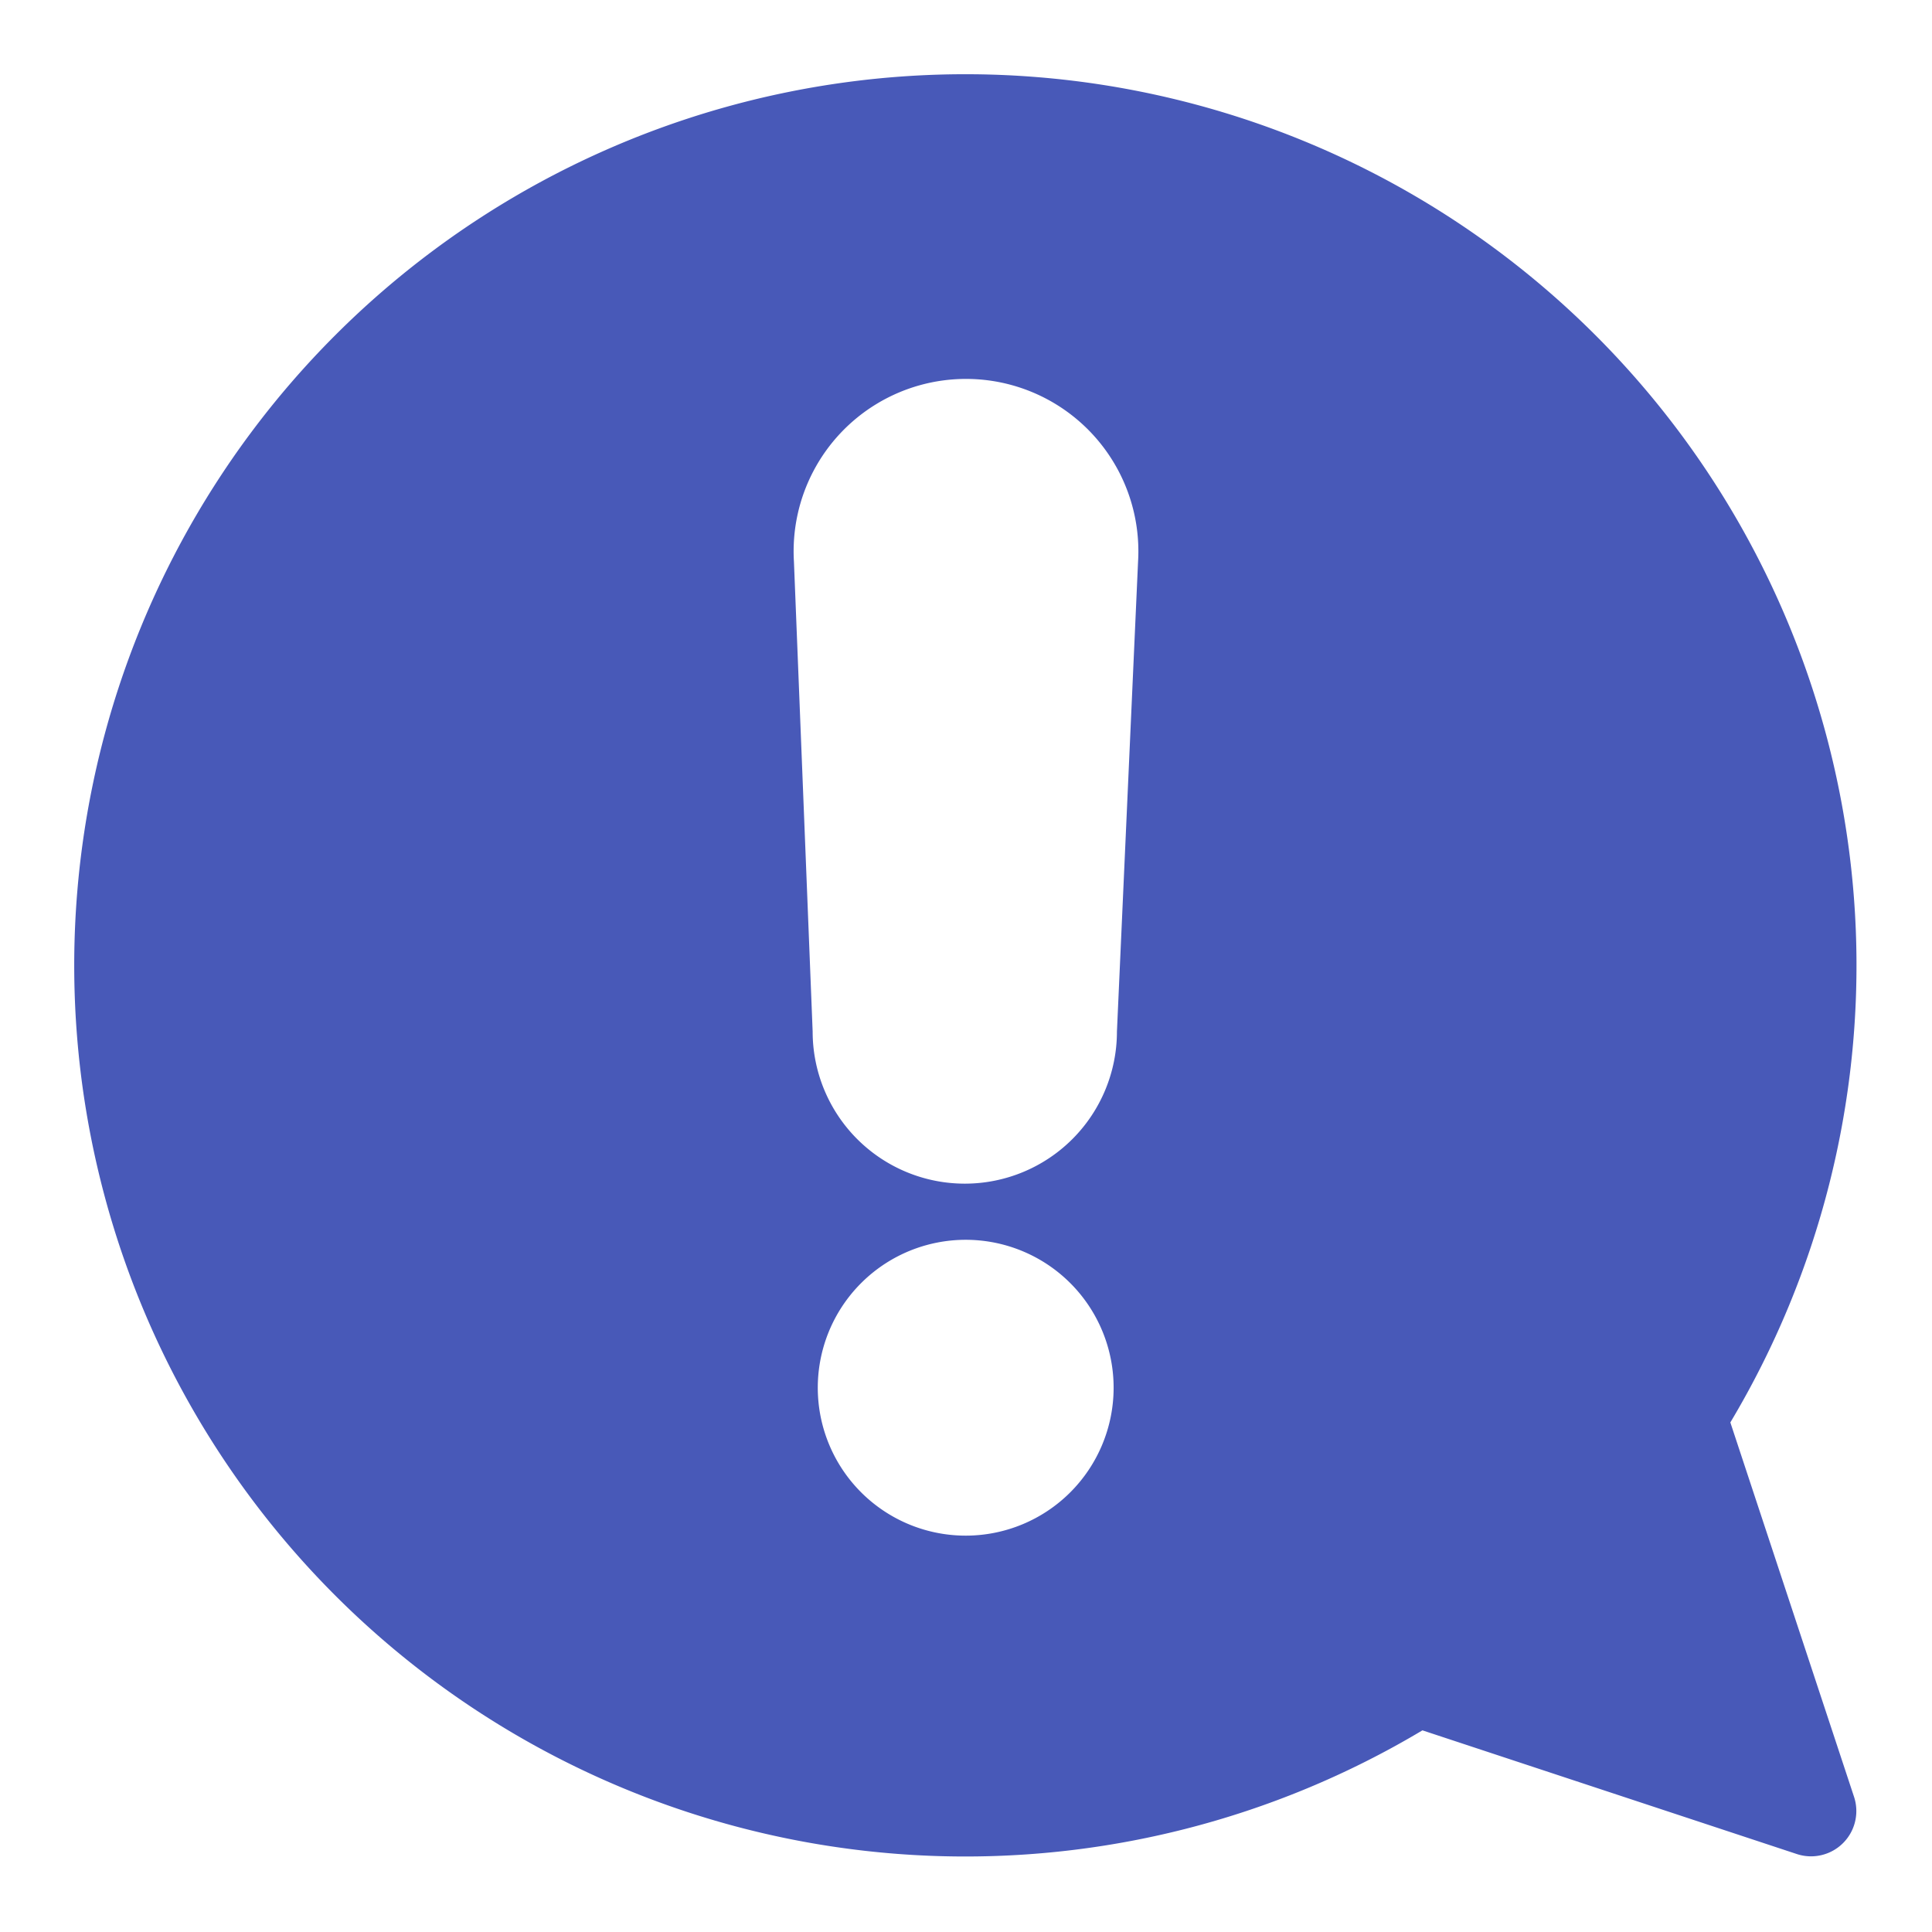
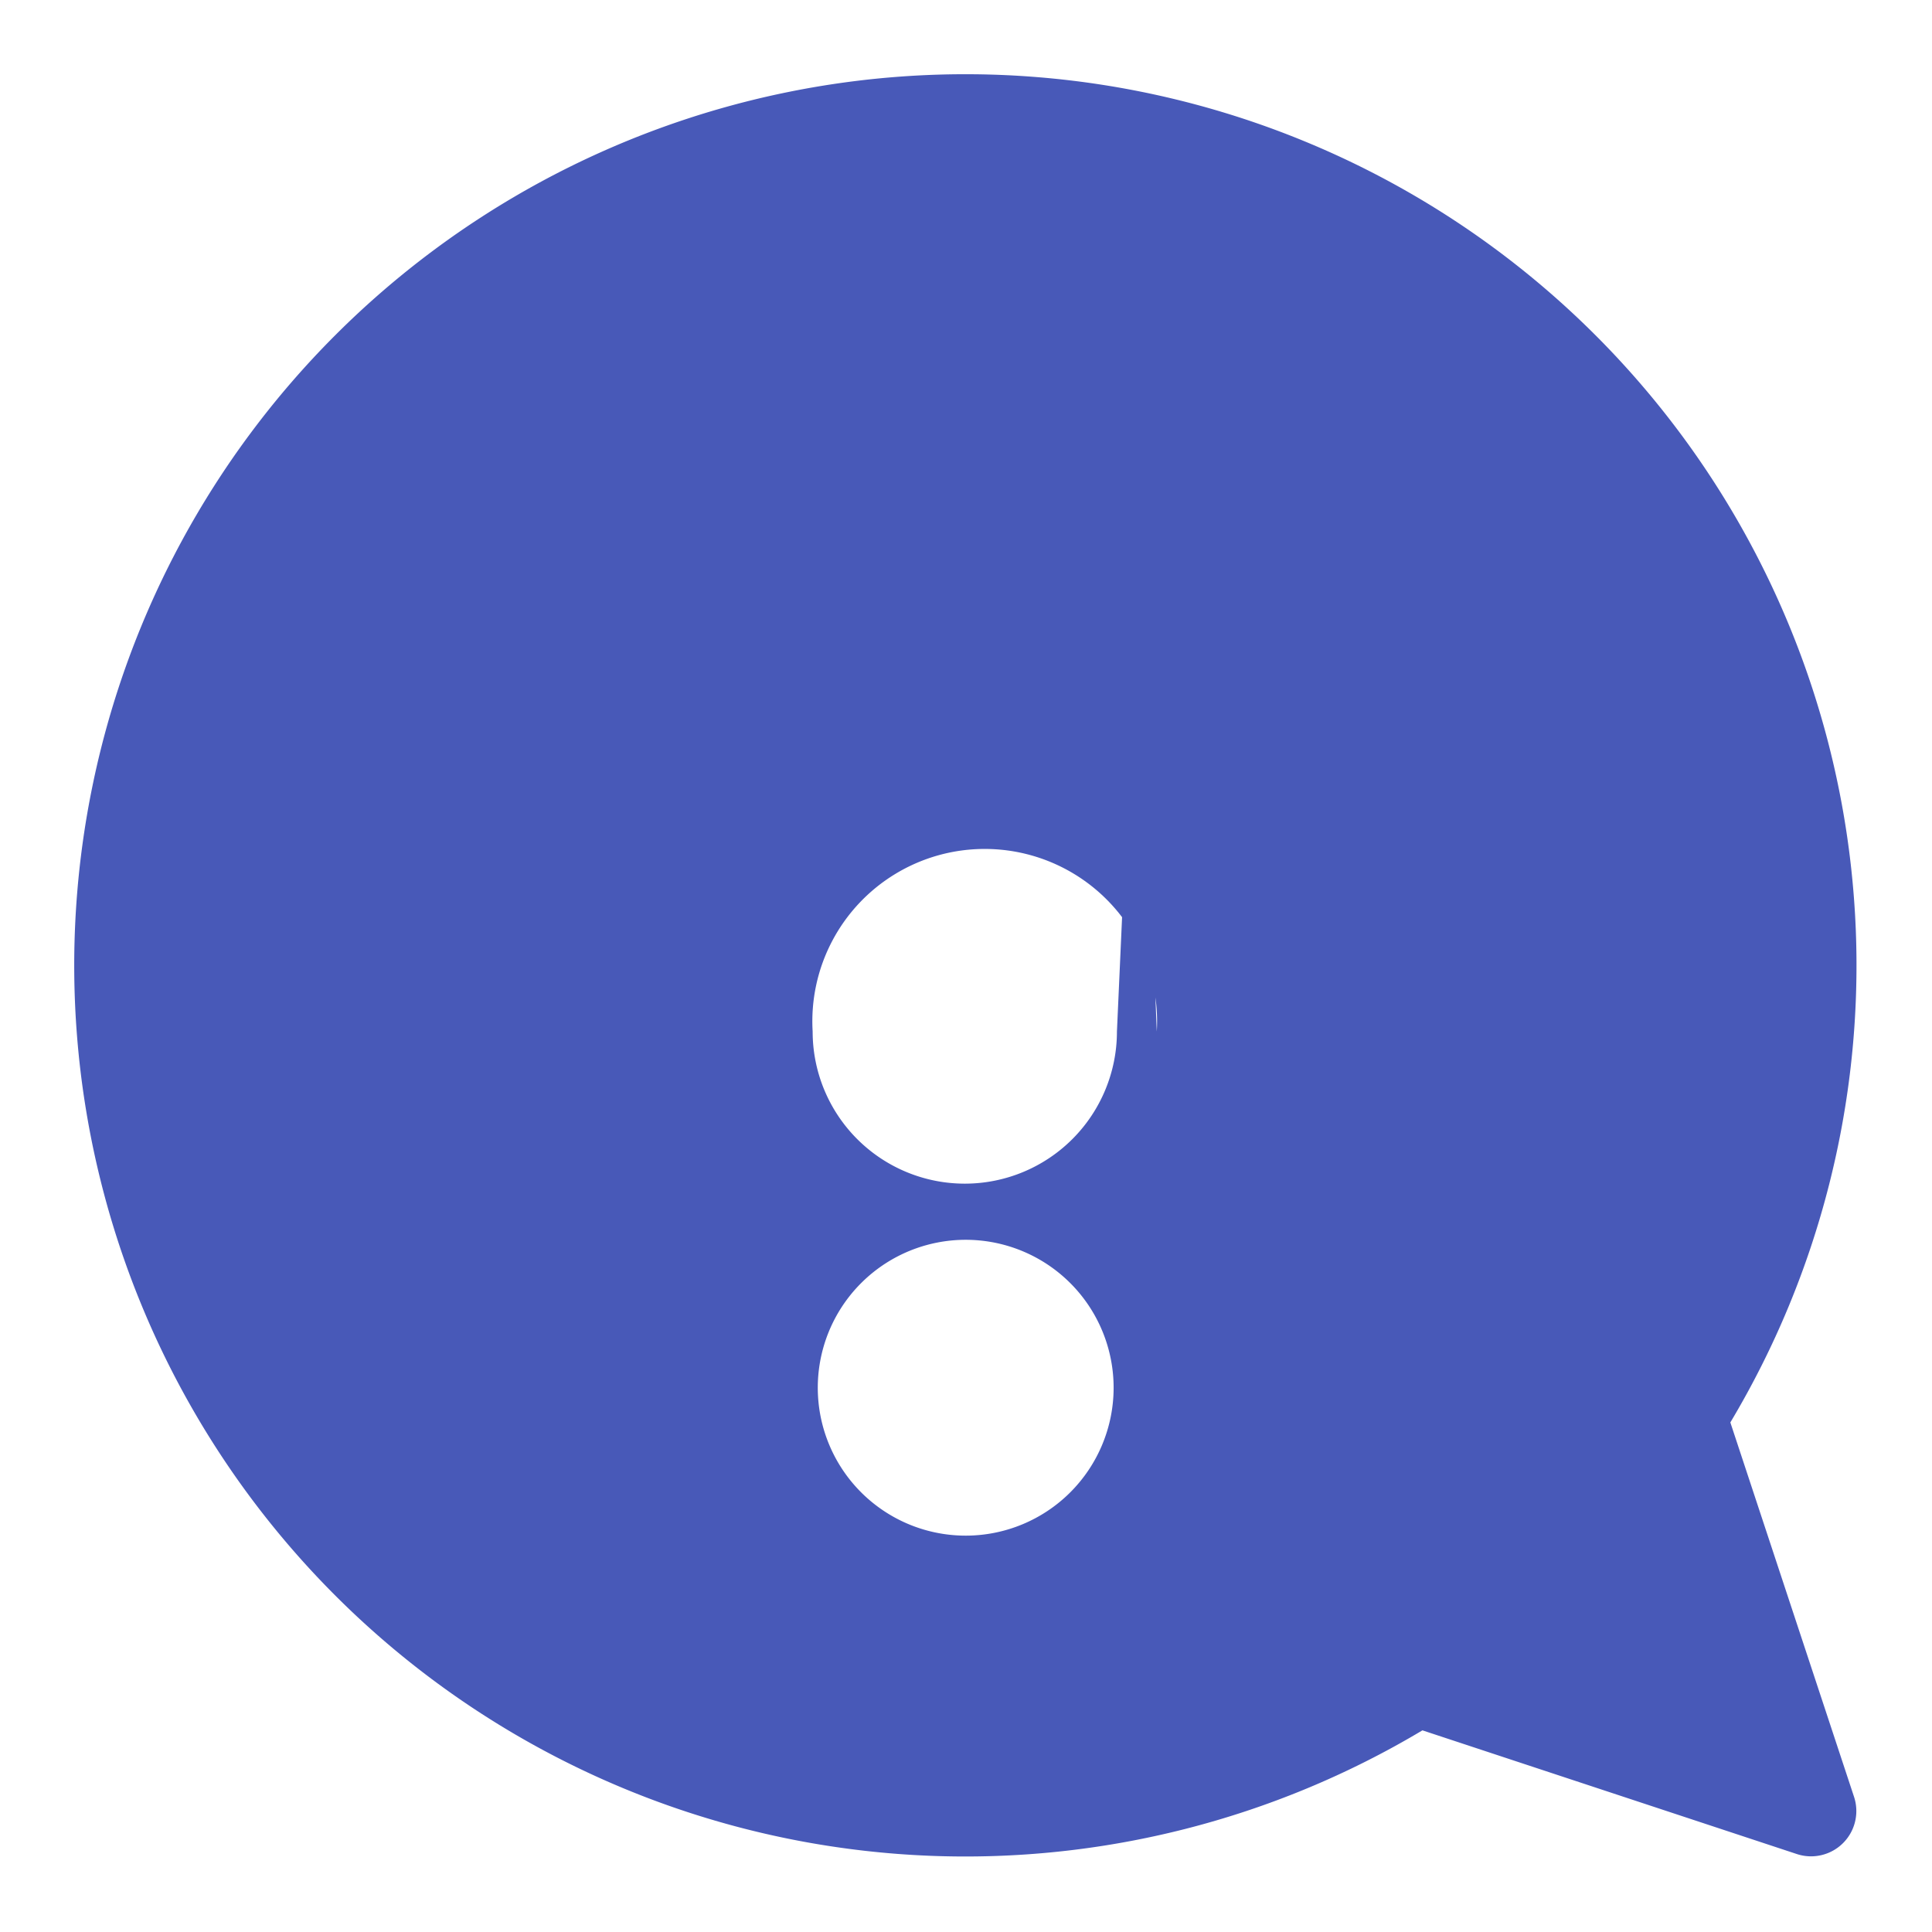
<svg xmlns="http://www.w3.org/2000/svg" version="1.1" width="512" height="512" x="0" y="0" viewBox="0 0 64 64" style="enable-background:new 0 0 512 512" xml:space="preserve" class="">
  <g>
-     <path d="m61.42 59.53-4.1-12.41a29.52 29.52 0 1 0-10.2 10.2l12.41 4.1a1.5 1.5 0 0 0 1.89-1.89zM32 50.87A4.9 4.9 0 1 1 36.89 46 4.9 4.9 0 0 1 32 50.87zm5.7-32.27L37 34.17a5 5 0 0 1-10.08 0L26.3 18.6a5.71 5.71 0 1 1 11.4 0z" data-name="Layer 38" fill="#4859b8" data-original="#000000" class="" />
+     <path d="m61.42 59.53-4.1-12.41a29.52 29.52 0 1 0-10.2 10.2l12.41 4.1a1.5 1.5 0 0 0 1.89-1.89zM32 50.87A4.9 4.9 0 1 1 36.89 46 4.9 4.9 0 0 1 32 50.87zm5.7-32.27L37 34.17a5 5 0 0 1-10.08 0a5.71 5.71 0 1 1 11.4 0z" data-name="Layer 38" fill="#4859b8" data-original="#000000" class="" />
  </g>
</svg>